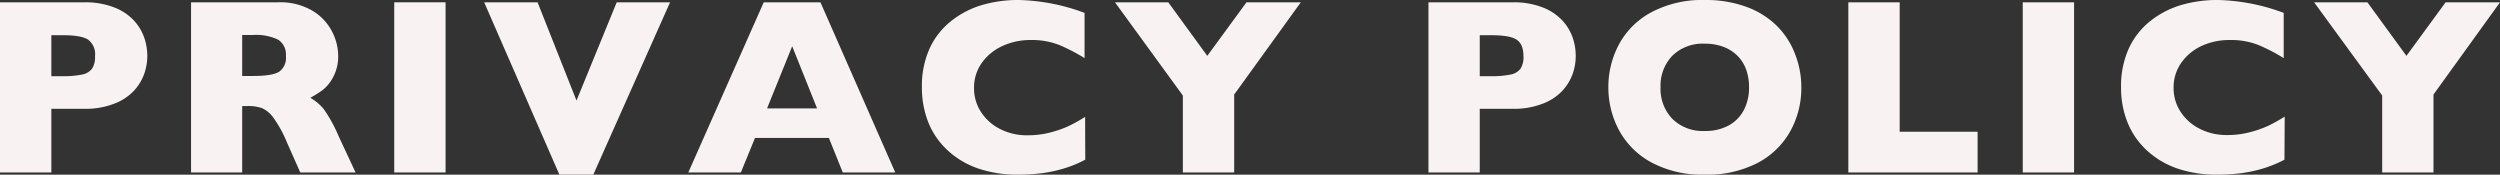
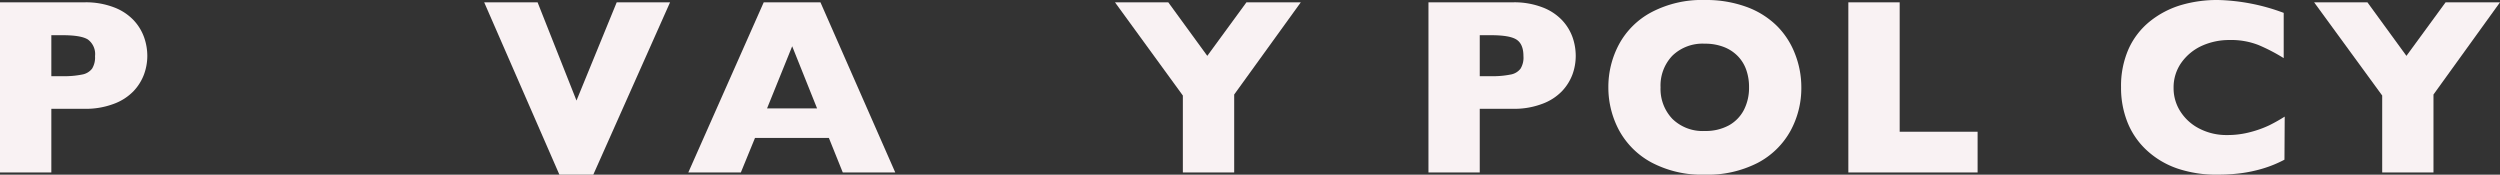
<svg xmlns="http://www.w3.org/2000/svg" viewBox="0 0 497.23 34.74">
  <rect x="0" y="0" width="497.23" height="34.74" fill="#333333" stroke="none" />
  <defs>
    <style>.cls-1{fill:#f9f2f3;}</style>
  </defs>
  <title>アセット 1</title>
  <g id="レイヤー_2" data-name="レイヤー 2">
    <g id="PC">
      <path class="cls-1" d="M29.3,11.11a10.75,10.75,0,0,1-.65,3.67,9.82,9.82,0,0,1-2.09,3.35,10.44,10.44,0,0,1-3.89,2.51,15.62,15.62,0,0,1-5.78,1H10.21V34.3H0V.46H16.89a15.61,15.61,0,0,1,5.78,1A10.48,10.48,0,0,1,26.56,4a9.79,9.79,0,0,1,2.09,3.39A11.19,11.19,0,0,1,29.3,11.11Zm-10.4.05a3.59,3.59,0,0,0-1.43-3.31C16.52,7.26,14.81,7,12.35,7H10.21v8.15H12.4a17.81,17.81,0,0,0,3.91-.32,3.21,3.21,0,0,0,2-1.17A4.25,4.25,0,0,0,18.9,11.16Z" />
-       <path class="cls-1" d="M70.72,34.3h-11l-2.66-6a24.26,24.26,0,0,0-2.64-4.83,5.77,5.77,0,0,0-2.28-1.95,8.19,8.19,0,0,0-2.87-.43H48.17V34.3H38V.46H55.32A12.6,12.6,0,0,1,62.2,2.17a10.32,10.32,0,0,1,3.87,4.15A10.68,10.68,0,0,1,67.26,11a8.79,8.79,0,0,1-1,4.34,8,8,0,0,1-2.09,2.57,20.37,20.37,0,0,1-2.46,1.54,9.54,9.54,0,0,1,2.69,2.26A28.1,28.1,0,0,1,67.31,27ZM56.86,11.16a3.5,3.5,0,0,0-1.54-3.27,10.11,10.11,0,0,0-5-.93H48.17v8.15h2.19c2.49,0,4.2-.27,5.12-.82A3.33,3.33,0,0,0,56.86,11.16Z" />
-       <path class="cls-1" d="M88.62,34.3H78.41V.46H88.62Z" />
      <path class="cls-1" d="M133.27.46,118,34.74h-6.74L96.3.46h10.62L114.66,20l8-19.54Z" />
      <path class="cls-1" d="M178.06,34.3H167.62l-2.76-6.86h-14.7l-2.81,6.86H136.9l15-33.84h11.28ZM162.51,21.56,157.56,9.2l-5,12.36Z" />
-       <path class="cls-1" d="M215.85,31.76a23.62,23.62,0,0,1-4.29,1.76,27.53,27.53,0,0,1-4.43.94,36.68,36.68,0,0,1-4.63.28,24,24,0,0,1-7.92-1.22,17,17,0,0,1-6.08-3.6,15.28,15.28,0,0,1-3.86-5.57,18.62,18.62,0,0,1-1.28-7,18.15,18.15,0,0,1,1.51-7.66,14.82,14.82,0,0,1,4.24-5.45A18,18,0,0,1,195.31,1a25.63,25.63,0,0,1,7.34-1,40,40,0,0,1,13.06,2.56v9a36,36,0,0,0-5-2.6,14.79,14.79,0,0,0-5.77-1,13.14,13.14,0,0,0-5.52,1.17,10.18,10.18,0,0,0-4.13,3.35,8.47,8.47,0,0,0-1.56,5.07,8.55,8.55,0,0,0,1.37,4.7,9.63,9.63,0,0,0,3.79,3.4,11.74,11.74,0,0,0,5.48,1.26,17.68,17.68,0,0,0,4.67-.6,21.36,21.36,0,0,0,3.7-1.33,31.57,31.57,0,0,0,3.08-1.74Z" />
      <path class="cls-1" d="M258.72.46,245.47,18.8V34.3H235.26V19L221.76.46h10.6l7.76,10.65L247.91.46Z" />
      <path class="cls-1" d="M313.4,11.11a10.74,10.74,0,0,1-.64,3.67,9.82,9.82,0,0,1-2.09,3.35,10.44,10.44,0,0,1-3.89,2.51,15.62,15.62,0,0,1-5.78,1h-6.69V34.3h-10.2V.46H301a15.61,15.61,0,0,1,5.78,1A10.48,10.48,0,0,1,310.67,4a9.79,9.79,0,0,1,2.09,3.39A11.18,11.18,0,0,1,313.4,11.11Zm-10.4.05c0-1.61-.47-2.72-1.42-3.31S298.92,7,296.46,7h-2.15v8.15h2.2a17.87,17.87,0,0,0,3.91-.32,3.16,3.16,0,0,0,2-1.17A4.18,4.18,0,0,0,303,11.16Z" />
      <path class="cls-1" d="M358.27,17.36a17.73,17.73,0,0,1-2.18,8.71,15.84,15.84,0,0,1-6.51,6.33,21.84,21.84,0,0,1-10.52,2.34,21.38,21.38,0,0,1-10.62-2.44A15.91,15.91,0,0,1,322,25.88a18,18,0,0,1-2.11-8.52A17.92,17.92,0,0,1,322,8.83a15.68,15.68,0,0,1,6.46-6.4A21.53,21.53,0,0,1,339.06,0a23.41,23.41,0,0,1,8.36,1.39,16.77,16.77,0,0,1,6,3.77,15.85,15.85,0,0,1,3.59,5.55A18.12,18.12,0,0,1,358.27,17.36Zm-10.4,0a10.16,10.16,0,0,0-.56-3.48,7.39,7.39,0,0,0-1.69-2.73,7.75,7.75,0,0,0-2.78-1.81,10.25,10.25,0,0,0-3.78-.65,8.62,8.62,0,0,0-6.44,2.39,8.57,8.57,0,0,0-2.35,6.28,8.62,8.62,0,0,0,2.36,6.29,8.59,8.59,0,0,0,6.43,2.4,9.67,9.67,0,0,0,4.79-1.11,7.42,7.42,0,0,0,3-3.08A9.63,9.63,0,0,0,347.87,17.36Z" />
      <path class="cls-1" d="M393.33,34.3H367.62V.46h10.21V26.2h15.5Z" />
-       <path class="cls-1" d="M412.52,34.3H402.31V.46h10.21Z" />
      <path class="cls-1" d="M454.36,31.76a23.71,23.71,0,0,1-4.3,1.76,27.31,27.31,0,0,1-4.43.94,36.56,36.56,0,0,1-4.63.28,24.12,24.12,0,0,1-7.92-1.22,17.13,17.13,0,0,1-6.08-3.6,15.25,15.25,0,0,1-3.85-5.57,18.43,18.43,0,0,1-1.29-7,18.15,18.15,0,0,1,1.52-7.66,14.9,14.9,0,0,1,4.23-5.45A18.17,18.17,0,0,1,433.82,1a25.51,25.51,0,0,1,7.33-1,39.9,39.9,0,0,1,13.06,2.56v9a35.9,35.9,0,0,0-5-2.6,14.84,14.84,0,0,0-5.78-1A13.14,13.14,0,0,0,438,9.08a10.15,10.15,0,0,0-4.12,3.35,8.48,8.48,0,0,0-1.57,5.07,8.55,8.55,0,0,0,1.37,4.7,9.66,9.66,0,0,0,3.8,3.4,11.74,11.74,0,0,0,5.48,1.26,17.6,17.6,0,0,0,4.66-.6,21.06,21.06,0,0,0,3.7-1.33,32.9,32.9,0,0,0,3.09-1.74Z" />
      <path class="cls-1" d="M497.23.46,484,18.8V34.3h-10.2V19L460.26.46h10.6l7.76,10.65L486.41.46Z" />
    </g>
  </g>
</svg>